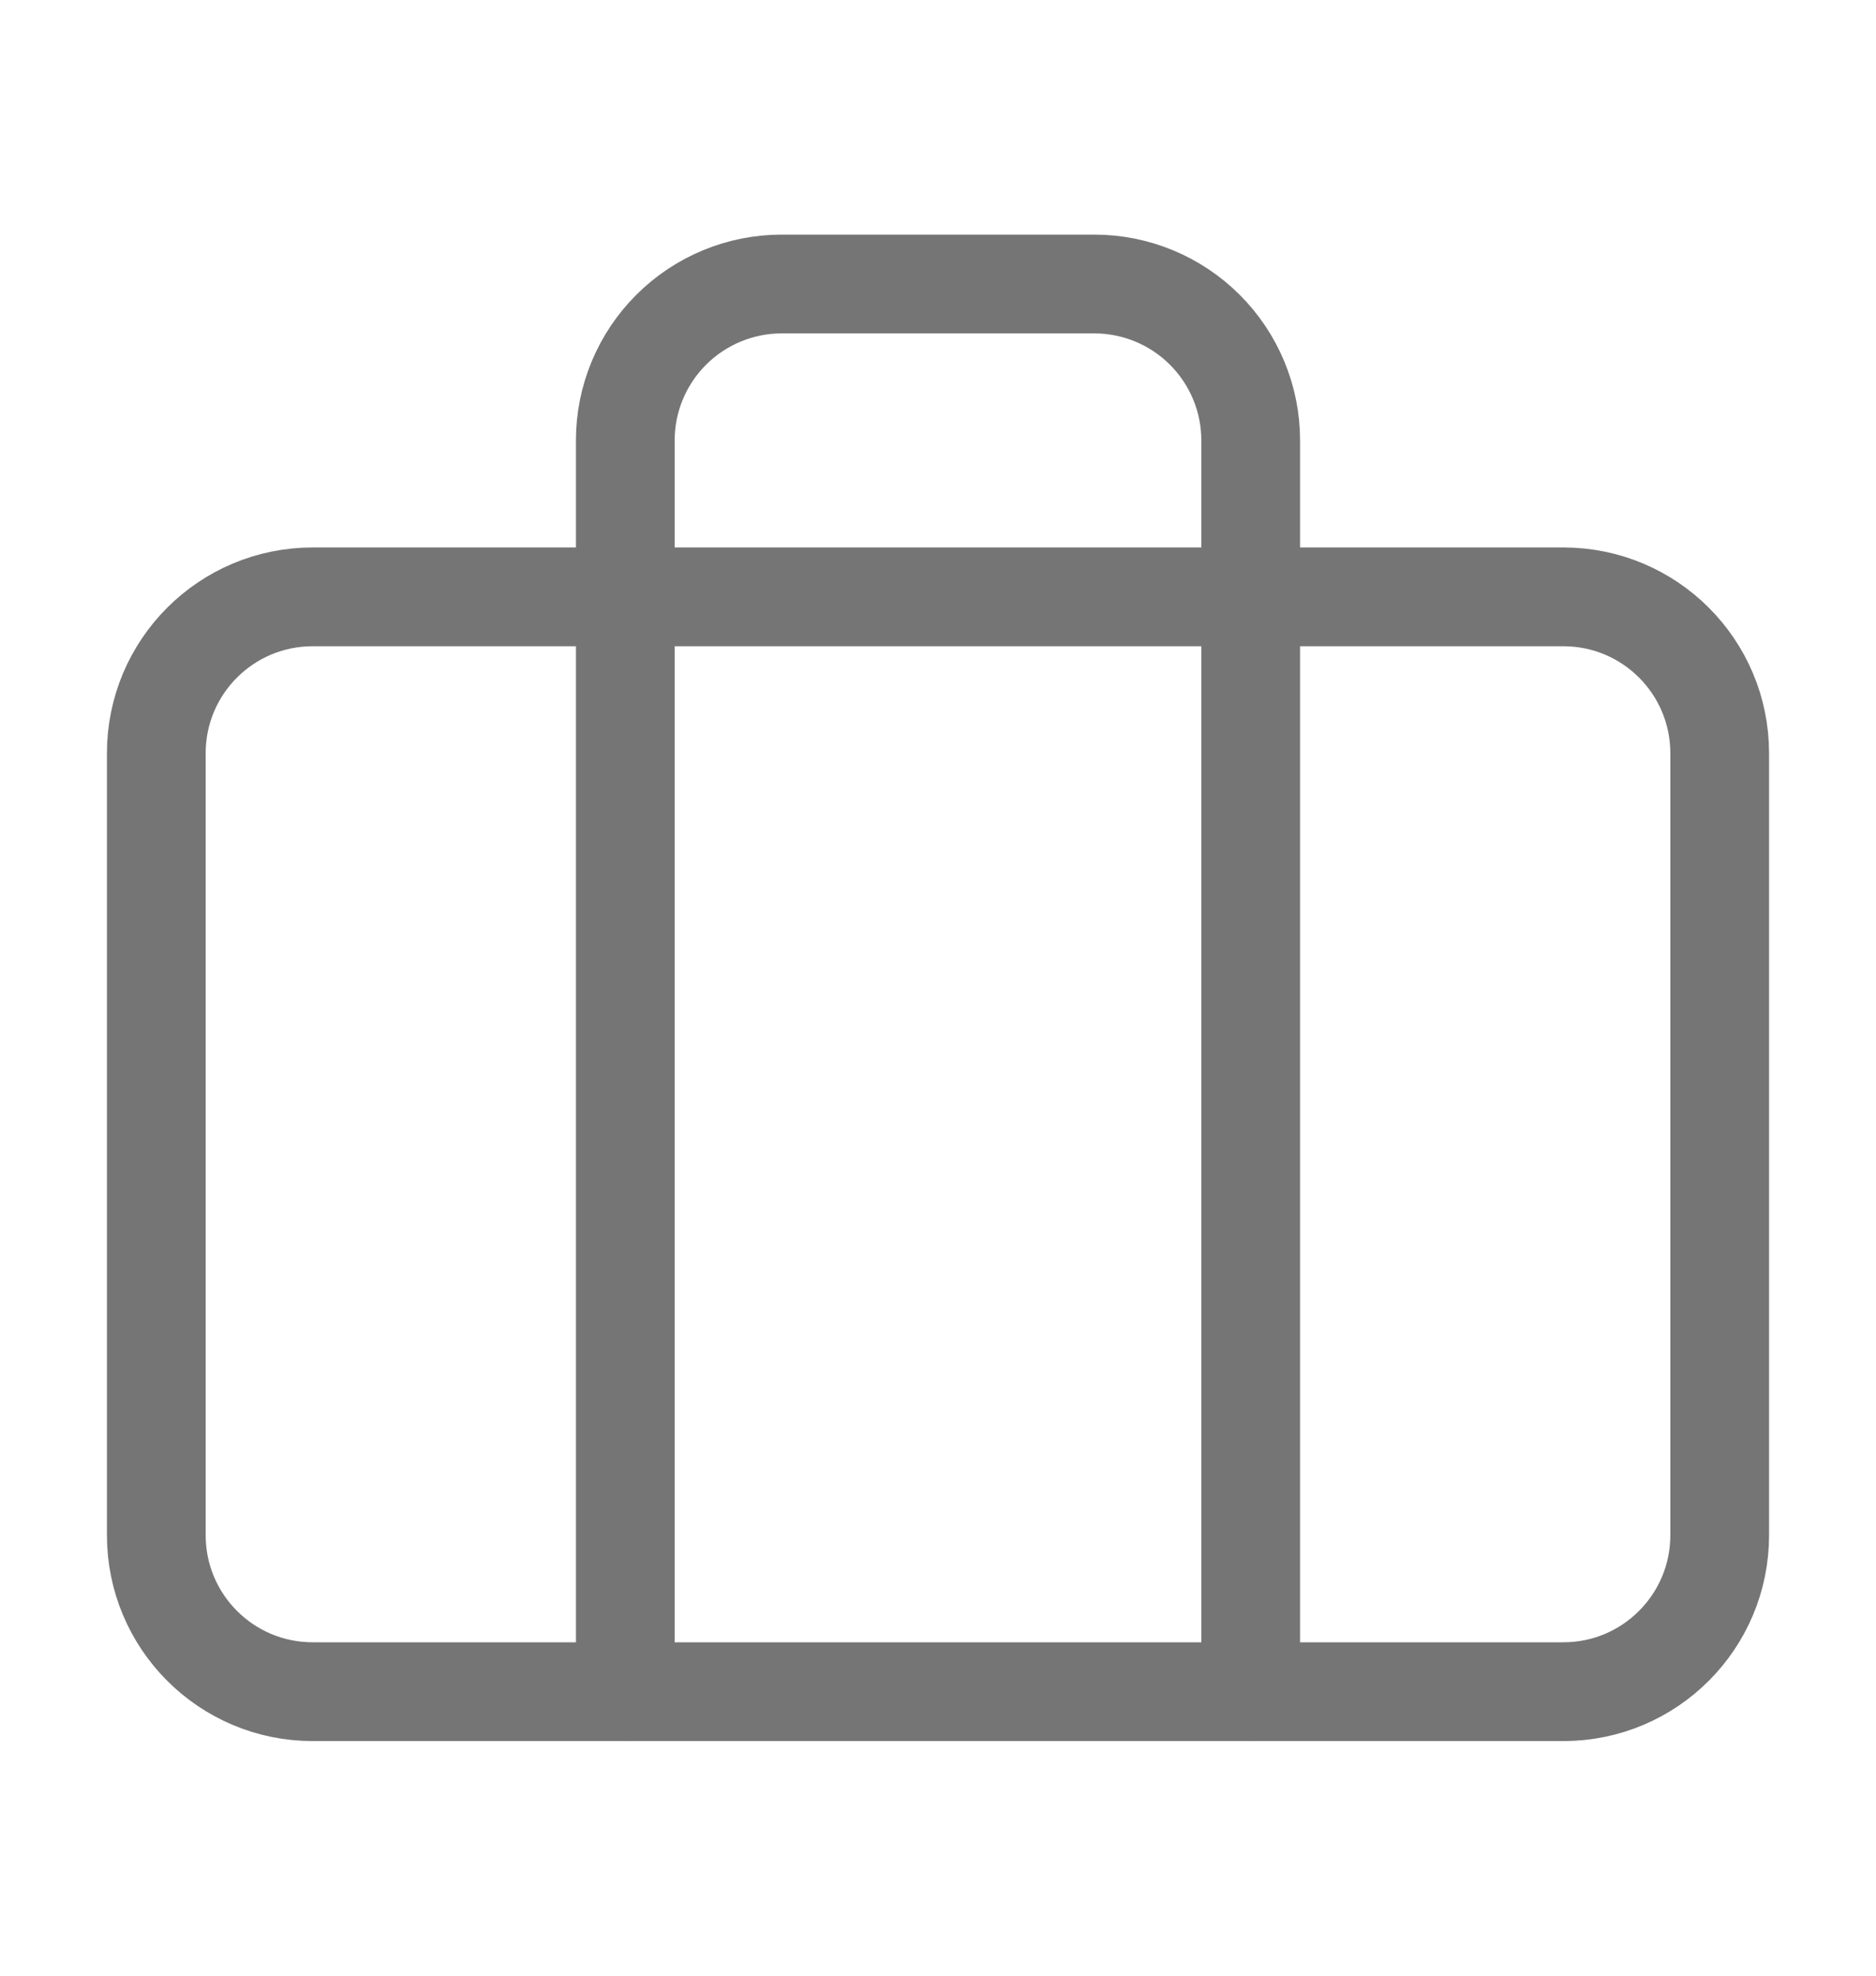
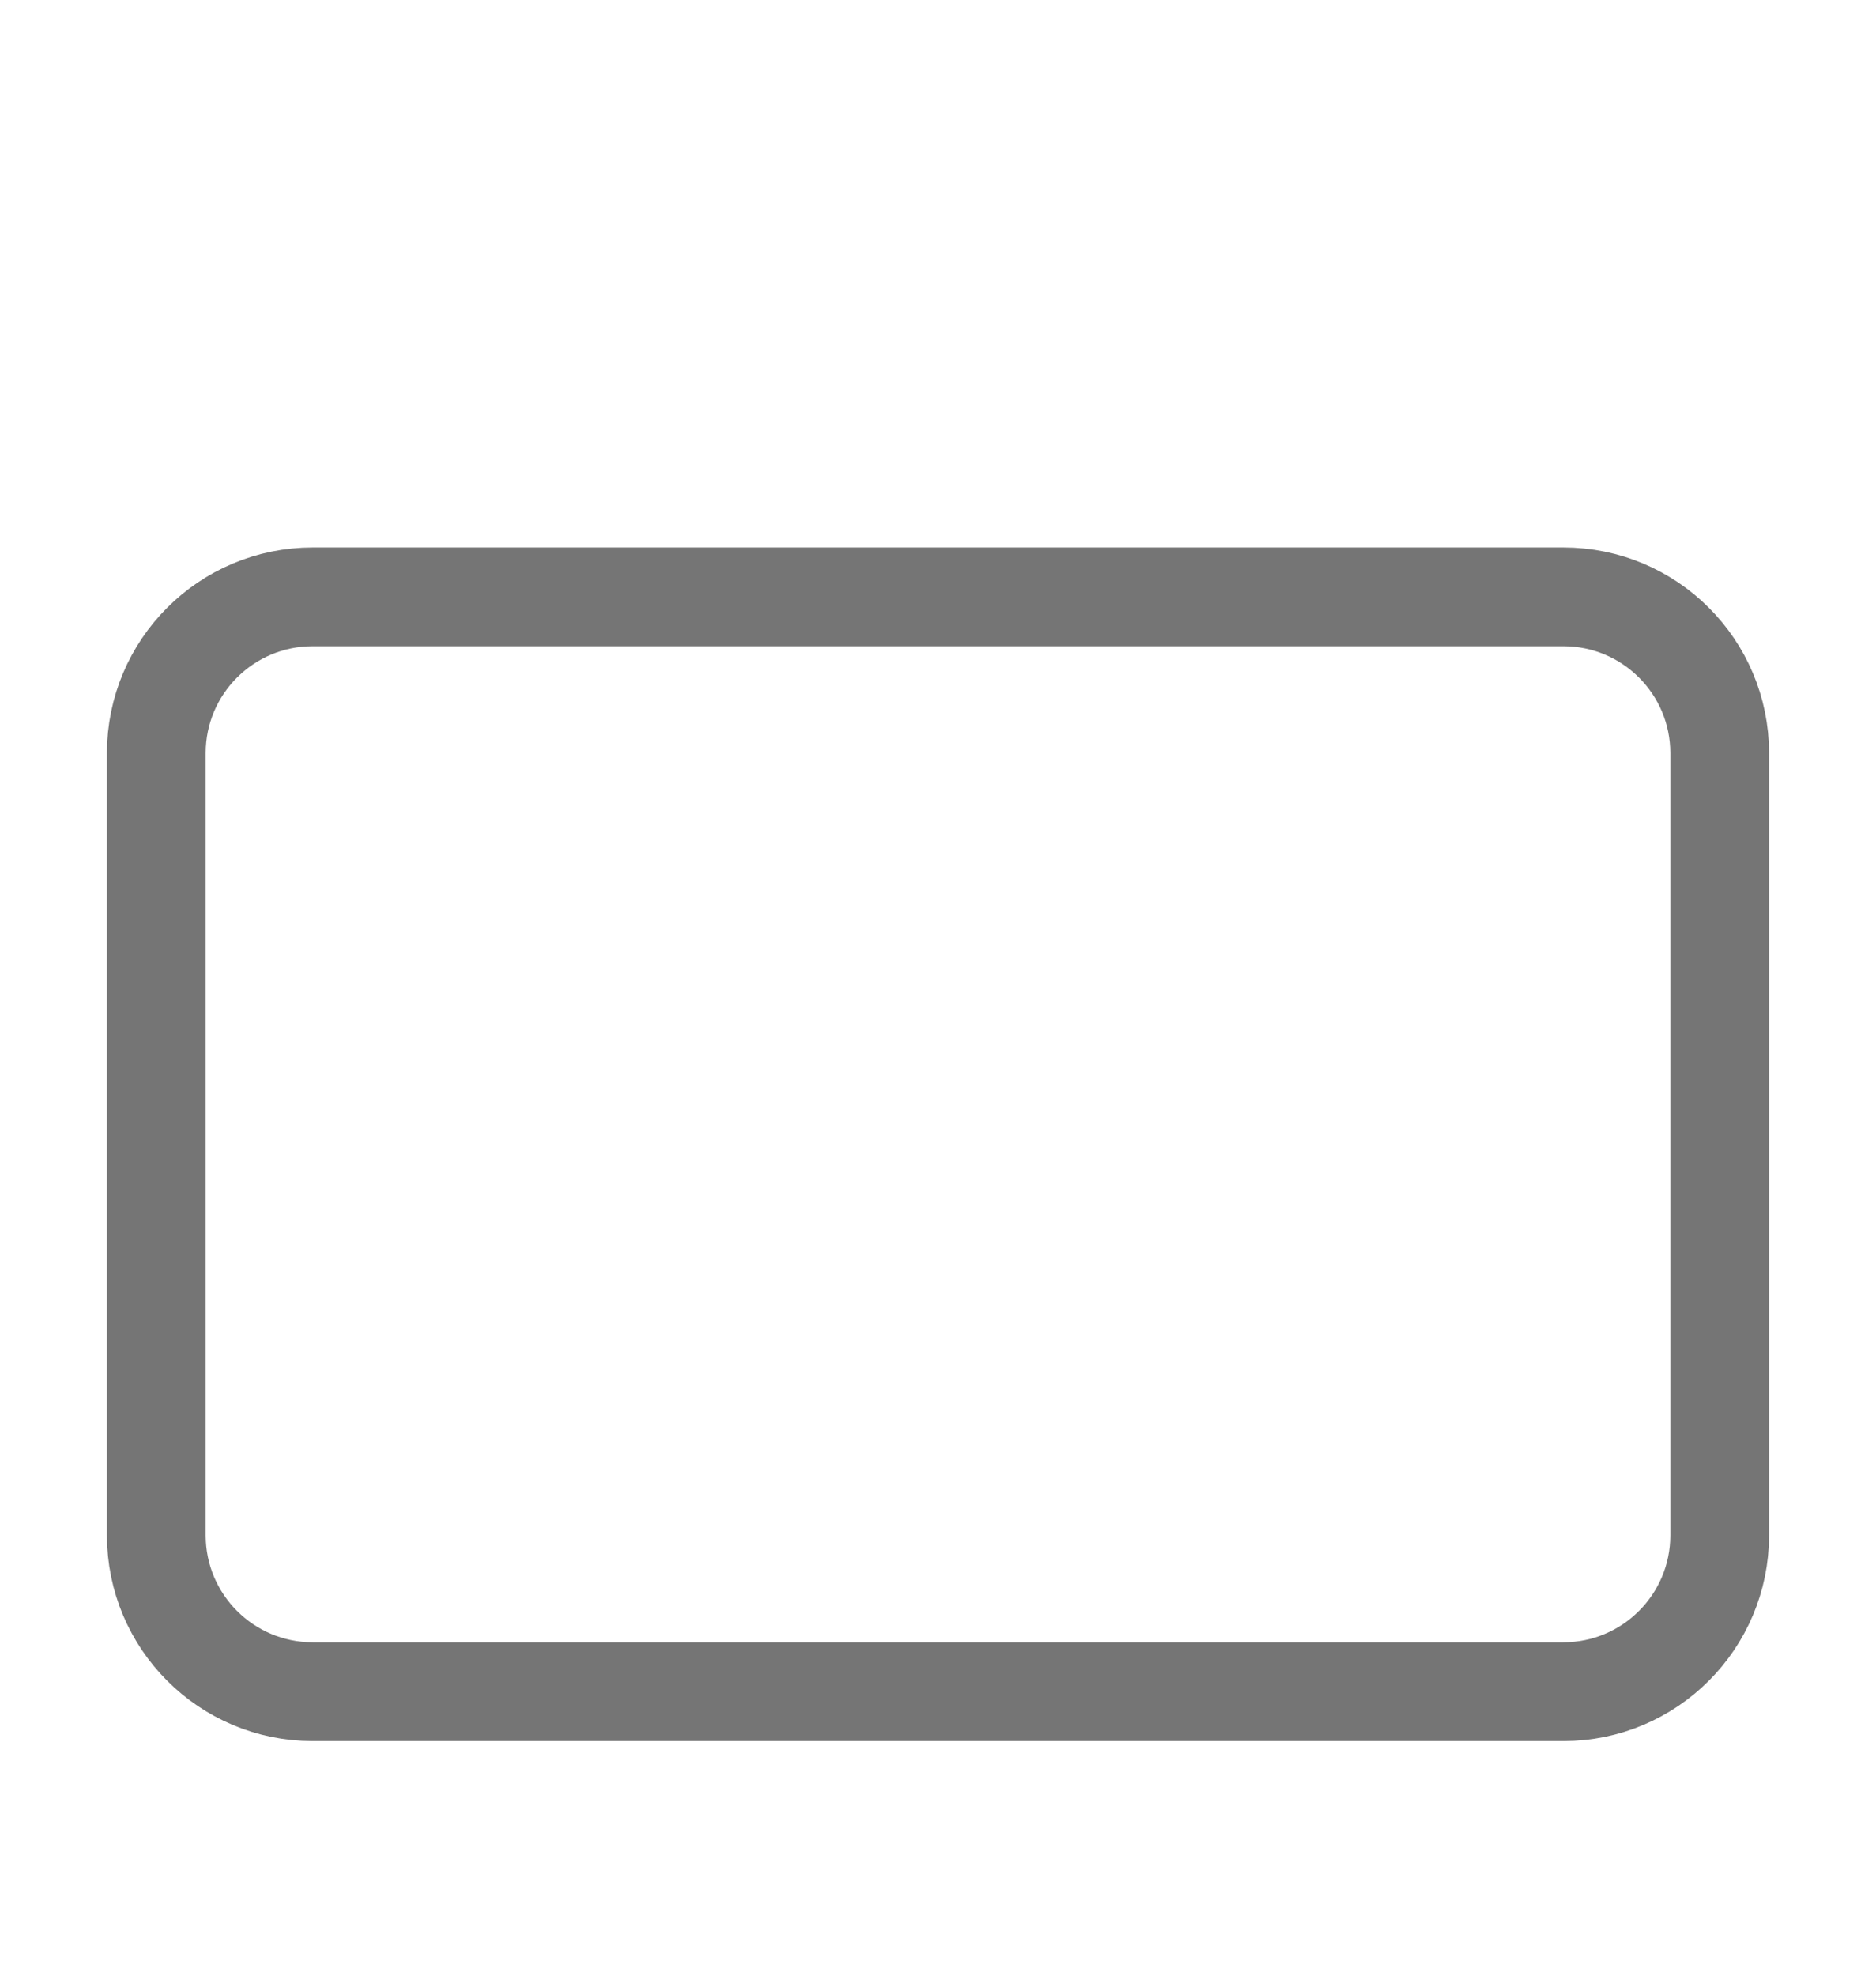
<svg xmlns="http://www.w3.org/2000/svg" width="19" height="20" viewBox="0 0 19 20" fill="none">
  <path d="M15.834 6.042H3.167C2.292 6.042 1.583 6.75 1.583 7.625V15.541C1.583 16.416 2.292 17.125 3.167 17.125H15.834C16.708 17.125 17.417 16.416 17.417 15.541V7.625C17.417 6.75 16.708 6.042 15.834 6.042Z" stroke="#757575" stroke-linecap="round" stroke-linejoin="round" />
-   <path d="M12.667 17.125V4.458C12.667 4.038 12.5 3.636 12.203 3.339C11.906 3.042 11.503 2.875 11.084 2.875H7.917C7.497 2.875 7.094 3.042 6.797 3.339C6.5 3.636 6.333 4.038 6.333 4.458V17.125" stroke="#757575" stroke-linecap="round" stroke-linejoin="round" />
</svg>